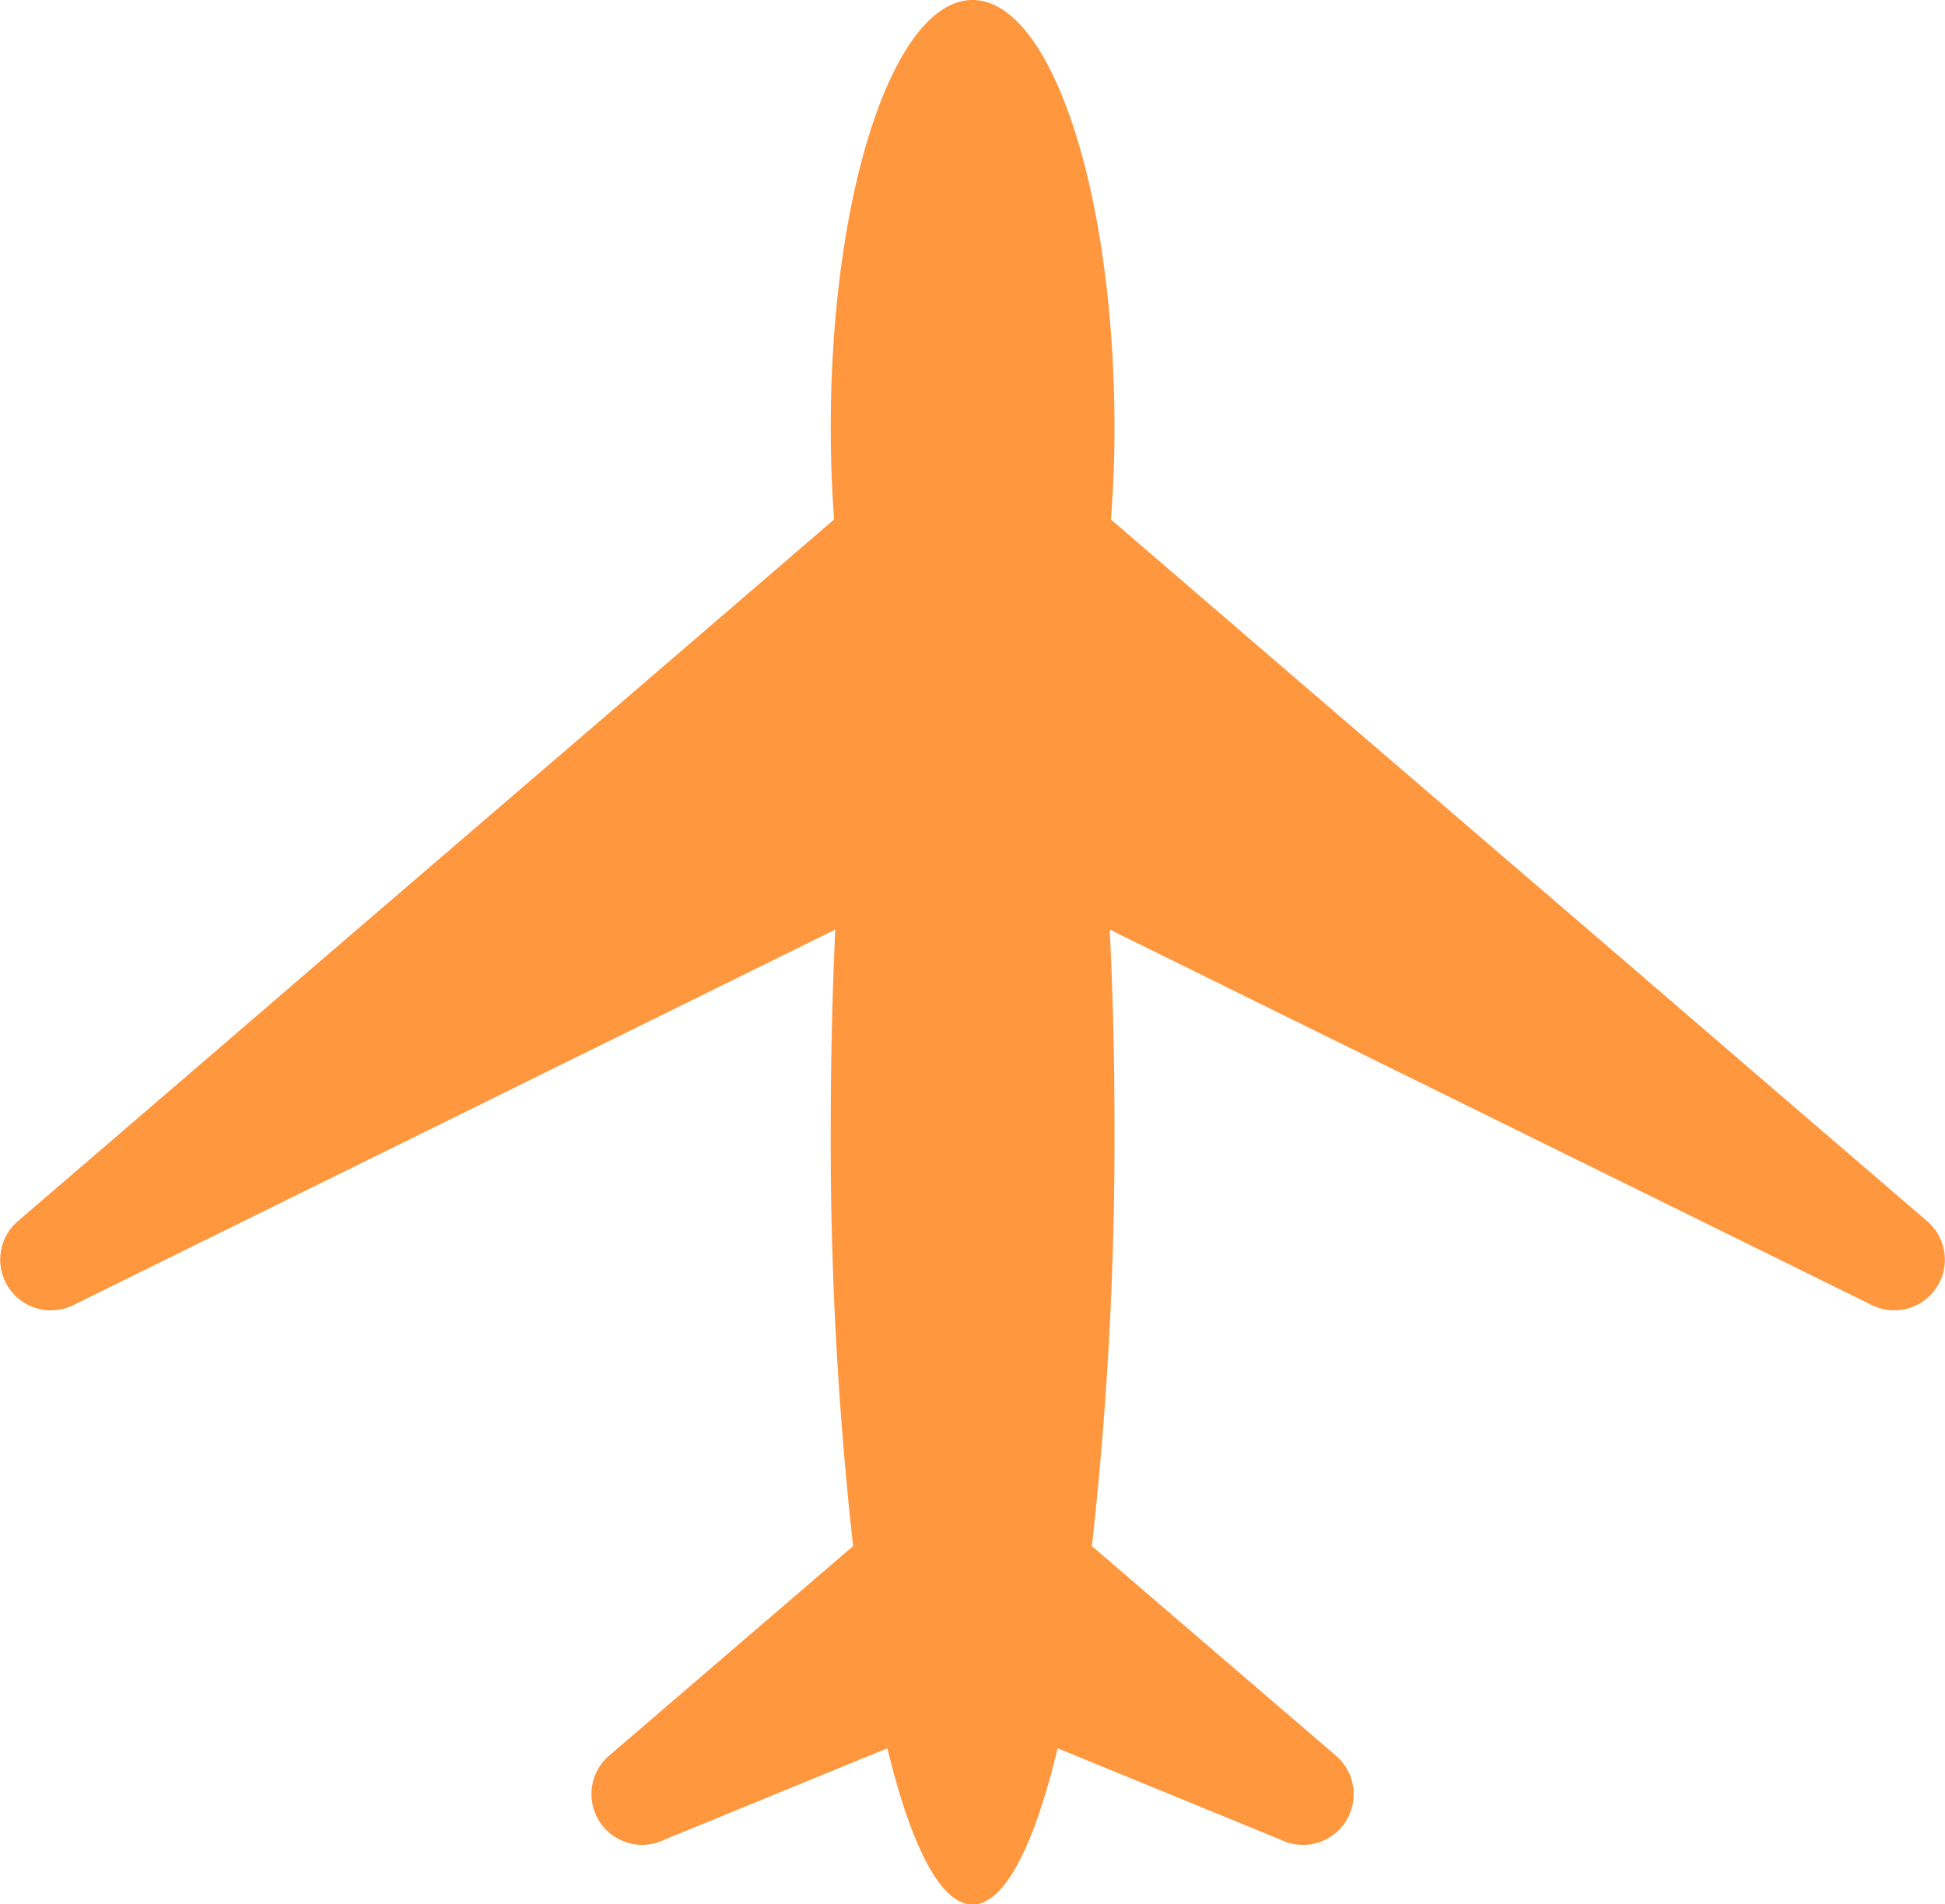
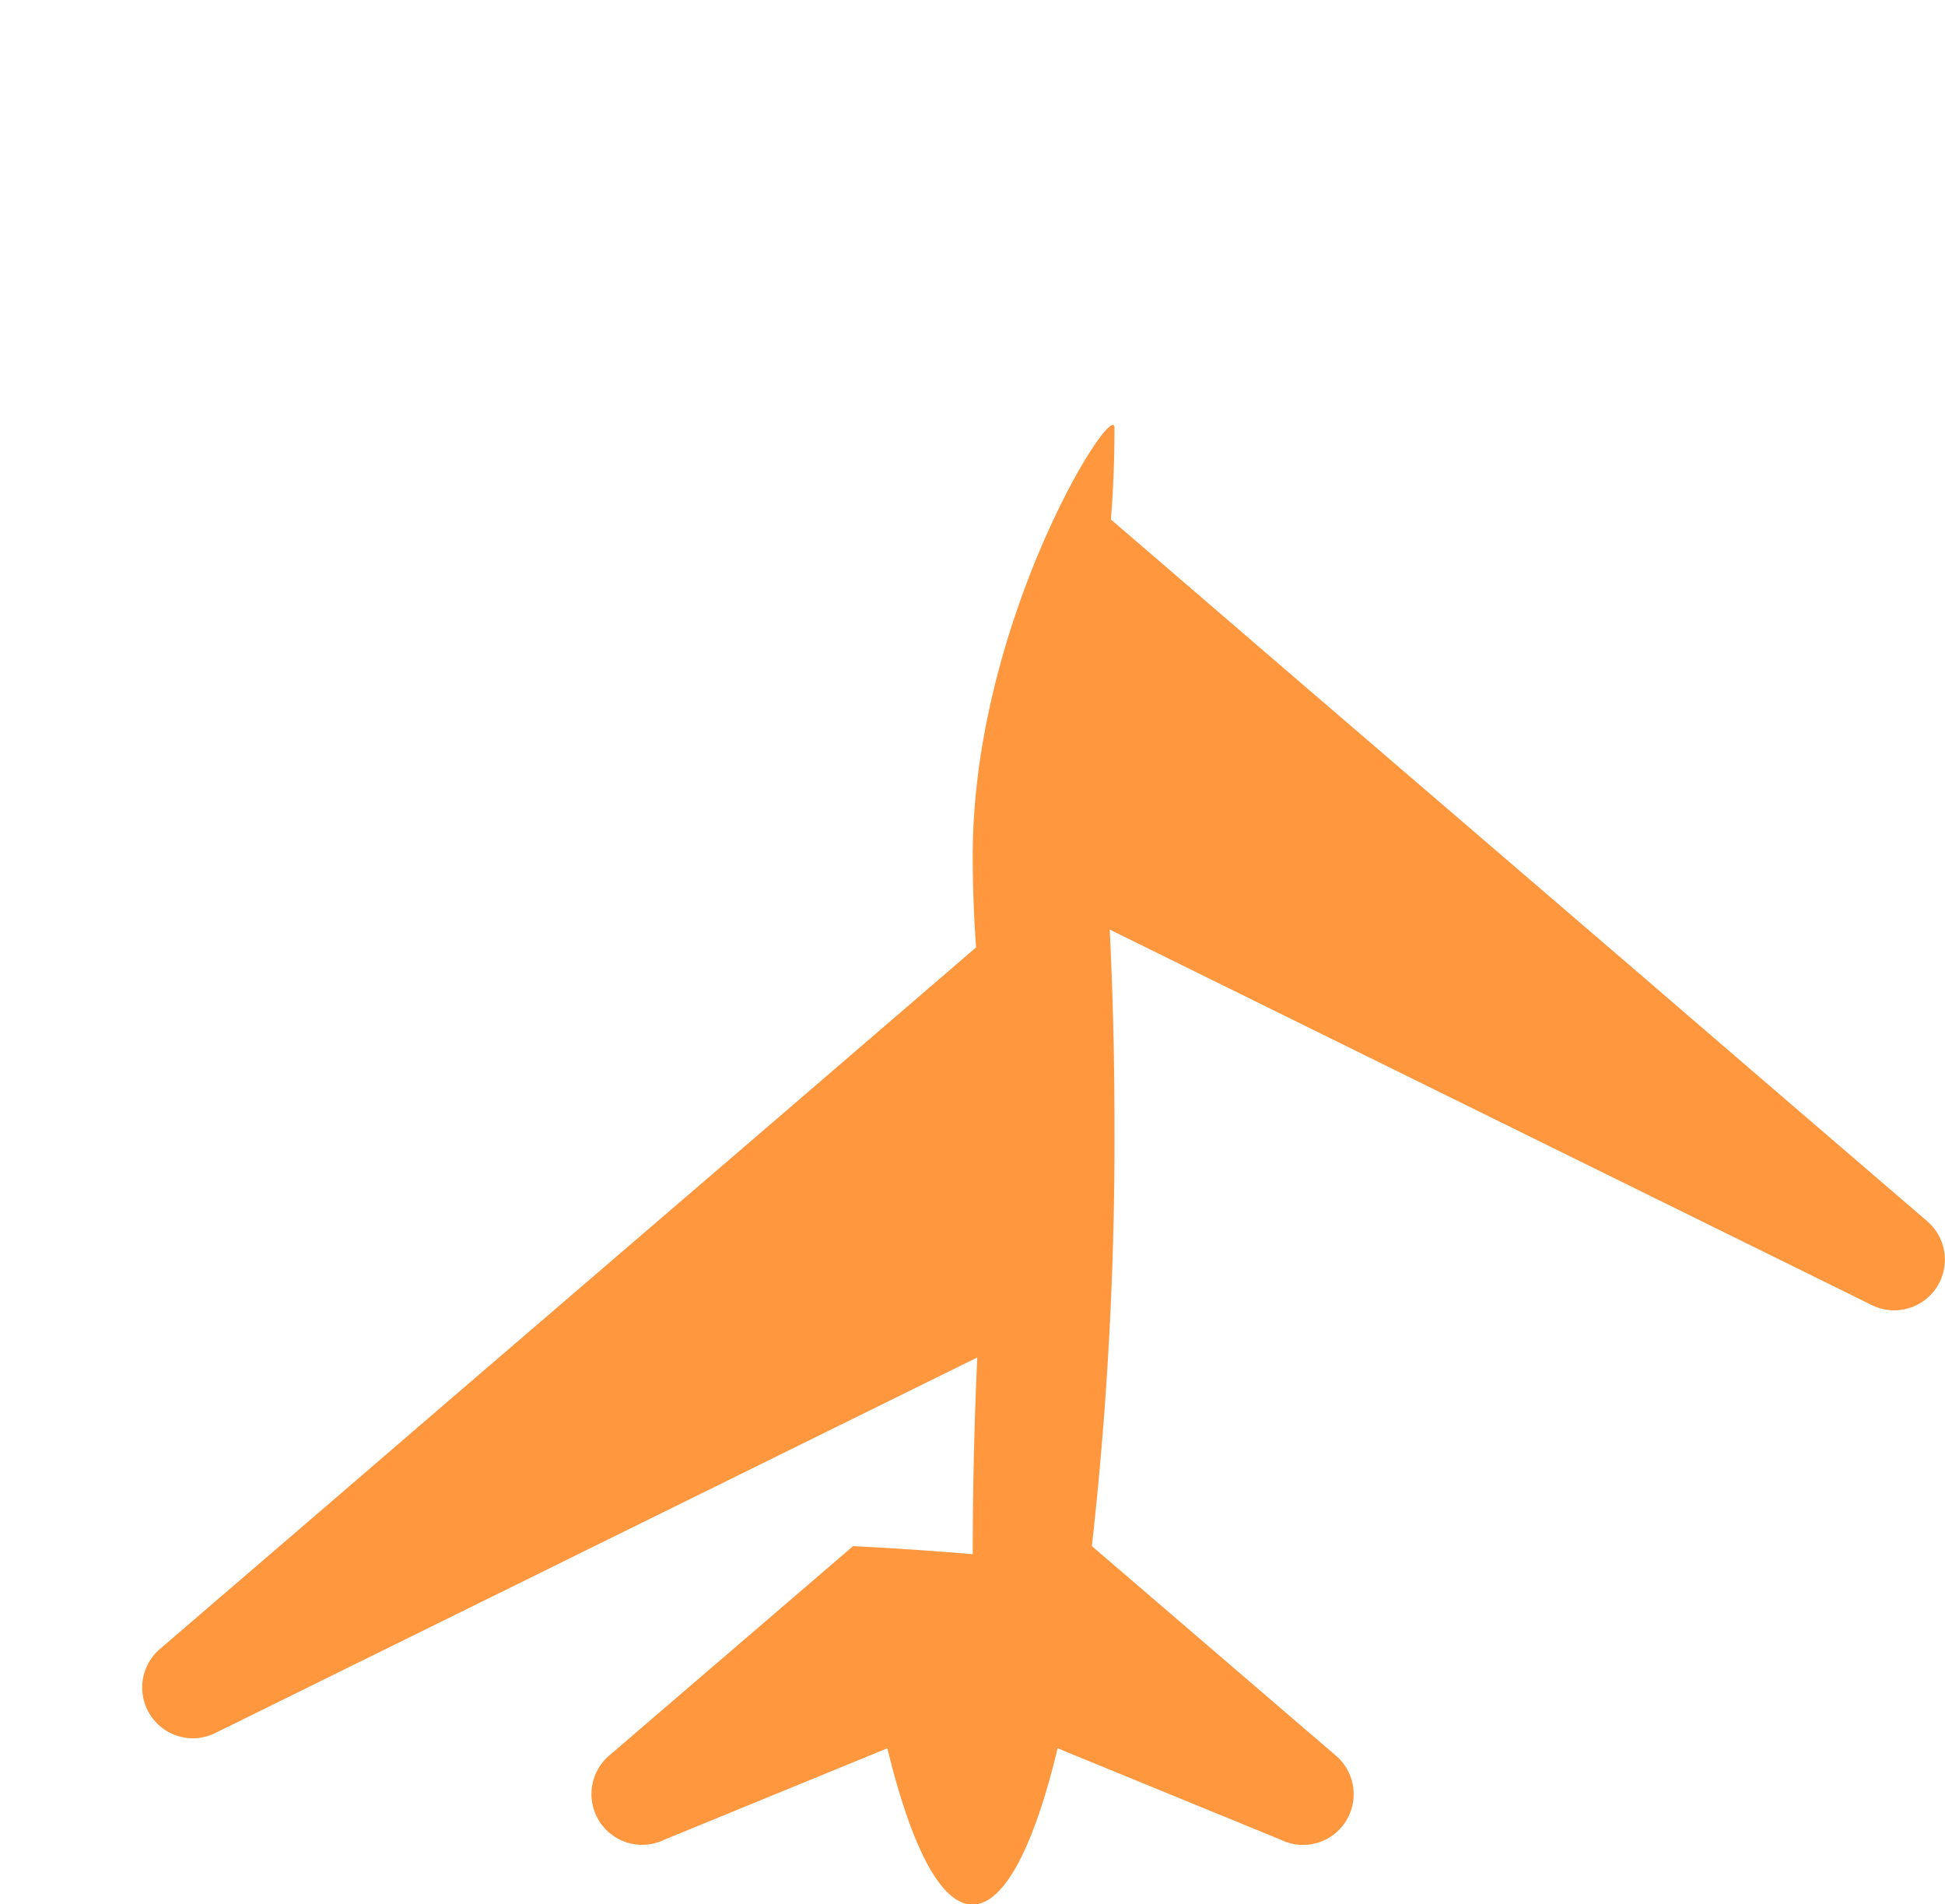
<svg xmlns="http://www.w3.org/2000/svg" width="81.78" height="80.06">
-   <path fill="#ff973e" d="m81.03 51.34-7.47-6.42-4.67-4.02-9.21-7.91-4.67-4.01-8.3-7.14c.1-1.24.15-2.53.15-3.85C46.86 8.05 44.19 0 40.89 0s-5.96 8.05-5.96 17.99c0 1.32.05 2.61.14 3.85l-8.3 7.14-4.67 4.01-9.21 7.91-4.67 4.02-7.47 6.42a2.132 2.132 0 0 0 2.33 3.53l32.04-15.79c-.12 2.64-.19 5.41-.19 8.27A154 154 0 0 0 35.87 65l-10.26 8.81a2.132 2.132 0 0 0 2.33 3.53l9.37-3.84c1 4.12 2.24 6.57 3.58 6.57s2.59-2.45 3.58-6.57l9.37 3.84a2.131 2.131 0 0 0 2.33-3.53L45.91 65a154 154 0 0 0 .95-17.65c0-2.86-.07-5.63-.2-8.27l32.05 15.79a2.129 2.129 0 0 0 2.32-3.53" />
+   <path fill="#ff973e" d="m81.03 51.34-7.47-6.42-4.67-4.02-9.21-7.91-4.67-4.01-8.3-7.14c.1-1.24.15-2.53.15-3.85s-5.96 8.05-5.96 17.99c0 1.32.05 2.61.14 3.85l-8.3 7.14-4.67 4.01-9.21 7.91-4.67 4.02-7.47 6.42a2.132 2.132 0 0 0 2.33 3.53l32.04-15.79c-.12 2.64-.19 5.41-.19 8.27A154 154 0 0 0 35.87 65l-10.26 8.81a2.132 2.132 0 0 0 2.33 3.53l9.37-3.84c1 4.12 2.24 6.57 3.58 6.57s2.59-2.45 3.58-6.57l9.37 3.84a2.131 2.131 0 0 0 2.33-3.53L45.91 65a154 154 0 0 0 .95-17.65c0-2.86-.07-5.63-.2-8.27l32.05 15.79a2.129 2.129 0 0 0 2.32-3.53" />
</svg>